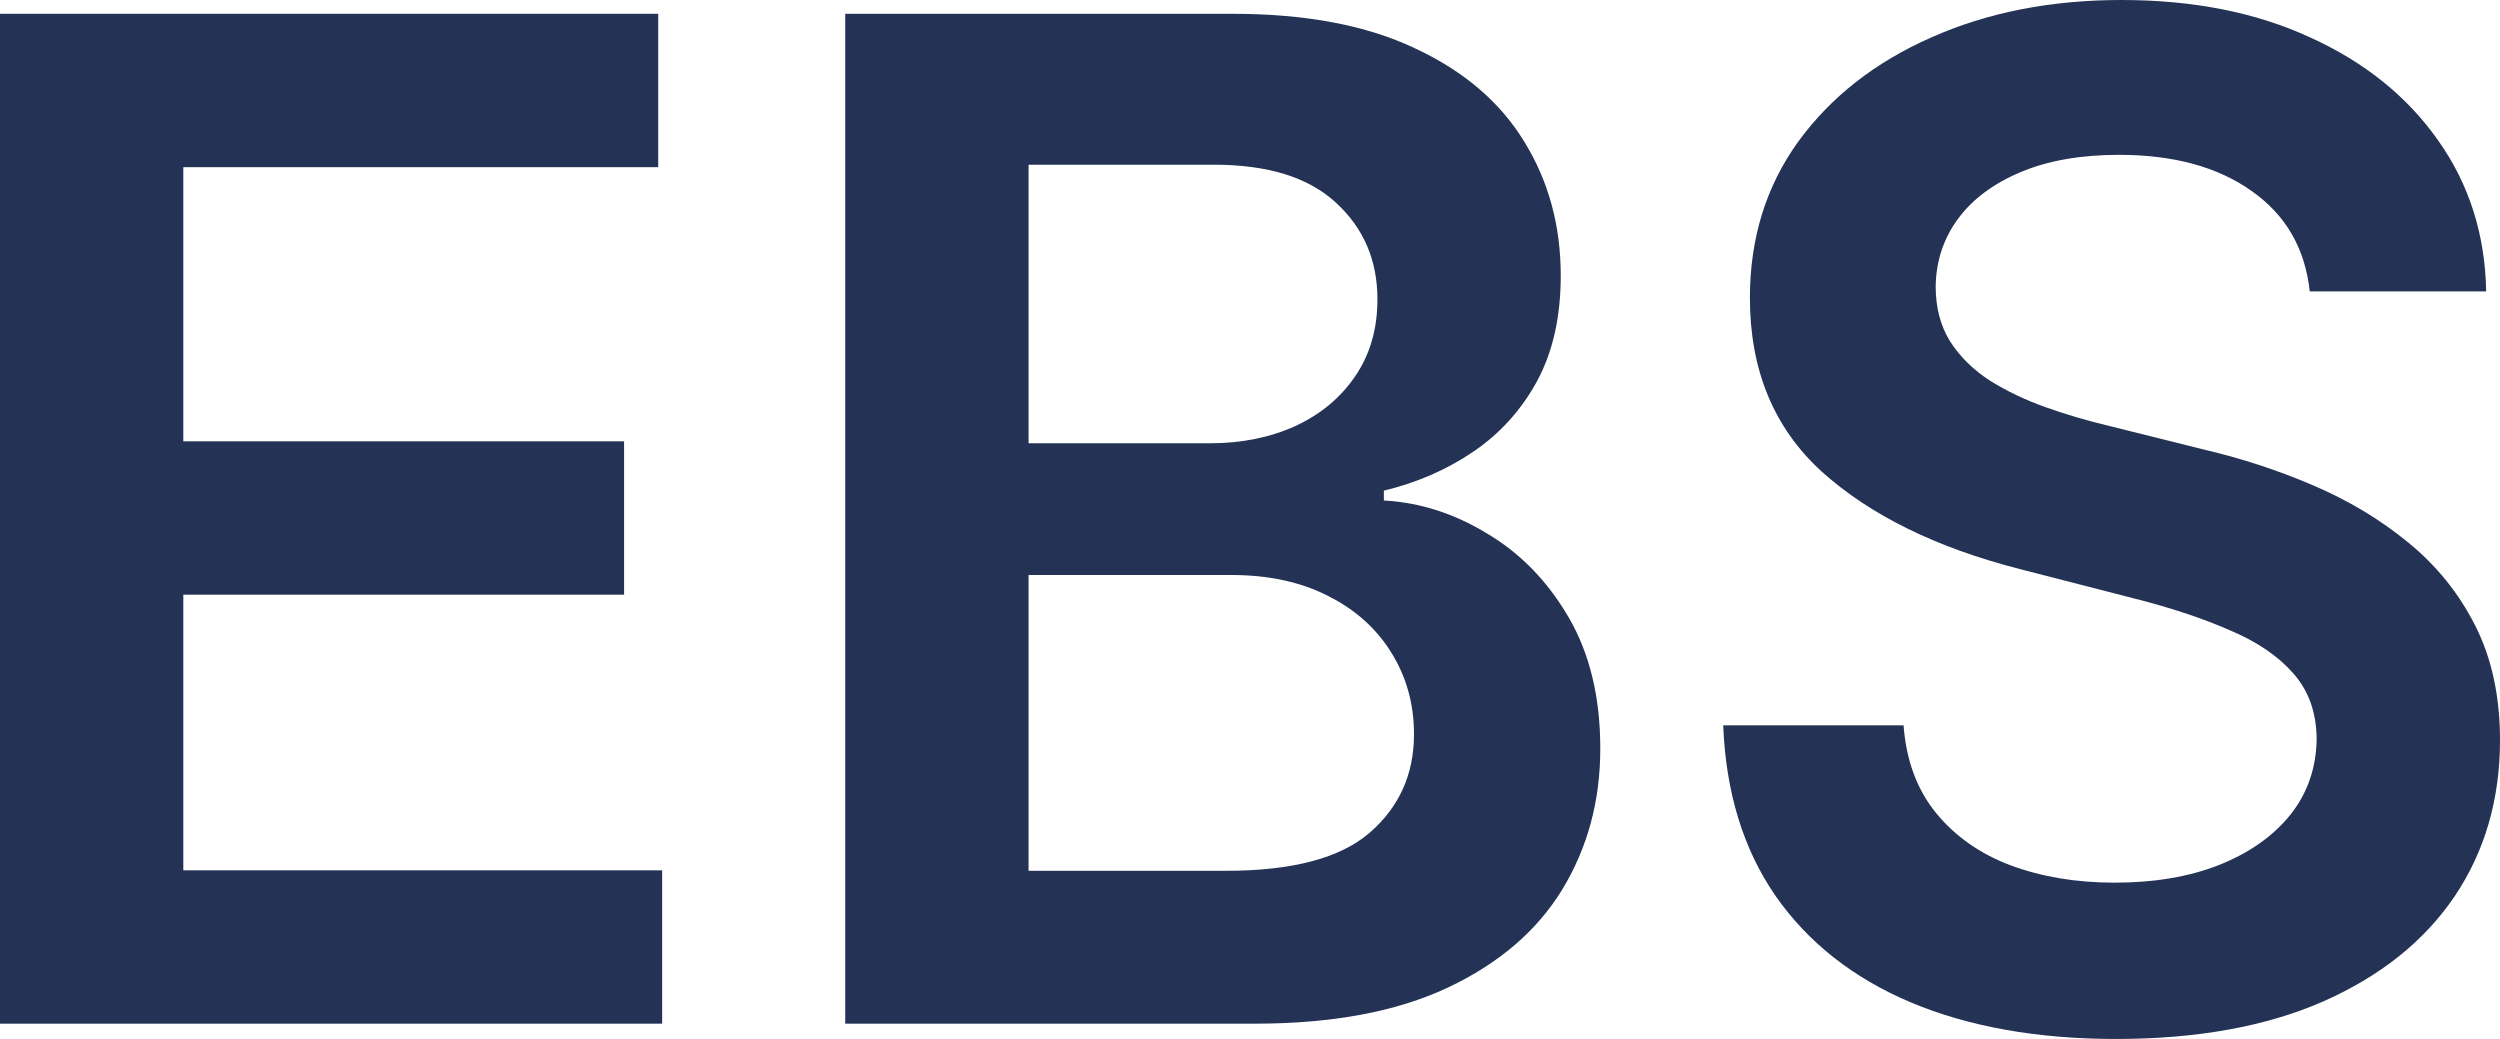
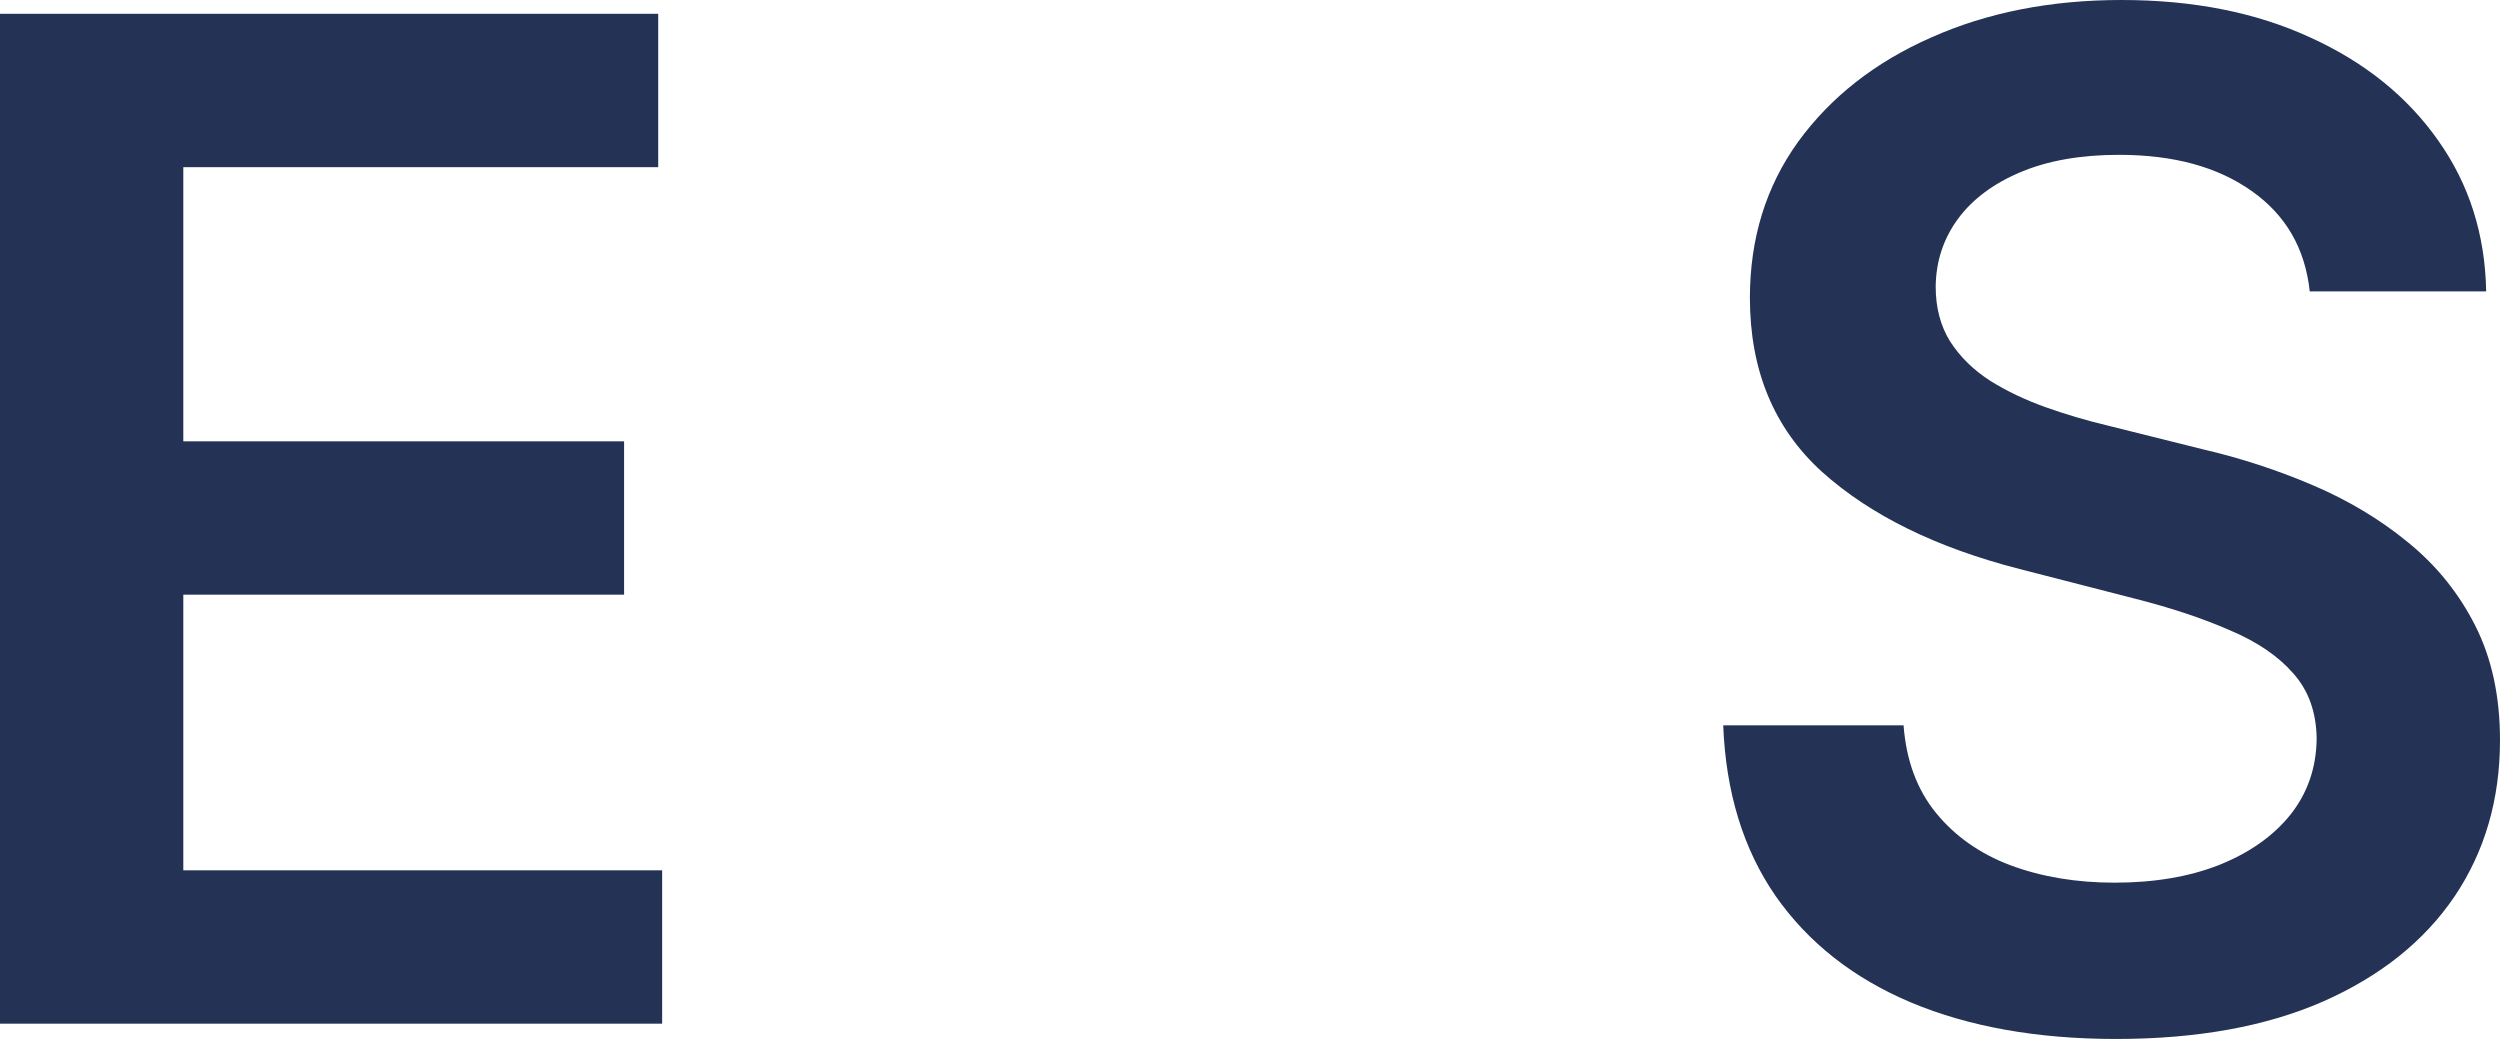
<svg xmlns="http://www.w3.org/2000/svg" width="77" height="32" viewBox="0 0 77 32" fill="none">
  <path d="M0 31.529V0.425H20.273V5.149H5.646V13.593H19.222V18.316H5.646V26.806H20.394V31.529H0Z" fill="#233255" />
-   <path d="M26.033 31.529V0.425H37.965C40.218 0.425 42.09 0.78 43.581 1.488C45.083 2.187 46.204 3.144 46.945 4.359C47.696 5.574 48.071 6.951 48.071 8.49C48.071 9.755 47.828 10.839 47.341 11.74C46.854 12.631 46.199 13.355 45.377 13.912C44.556 14.469 43.637 14.868 42.623 15.111V15.415C43.729 15.476 44.789 15.815 45.803 16.433C46.828 17.04 47.665 17.901 48.315 19.015C48.964 20.128 49.289 21.475 49.289 23.055C49.289 24.665 48.898 26.112 48.117 27.398C47.336 28.674 46.159 29.681 44.586 30.421C43.013 31.16 41.035 31.529 38.65 31.529H26.033ZM31.68 26.821H37.752C39.802 26.821 41.278 26.431 42.181 25.652C43.094 24.862 43.551 23.849 43.551 22.614C43.551 21.693 43.323 20.863 42.866 20.123C42.41 19.374 41.76 18.787 40.918 18.362C40.076 17.926 39.071 17.709 37.904 17.709H31.68V26.821ZM31.68 13.653H37.265C38.239 13.653 39.117 13.476 39.898 13.122C40.68 12.758 41.293 12.246 41.74 11.588C42.197 10.92 42.425 10.13 42.425 9.219C42.425 8.014 41.999 7.022 41.146 6.242C40.304 5.462 39.051 5.073 37.387 5.073H31.68V13.653Z" fill="#233255" />
  <path d="M71.14 8.976C70.998 7.649 70.4 6.617 69.344 5.878C68.299 5.138 66.94 4.769 65.266 4.769C64.089 4.769 63.079 4.946 62.237 5.3C61.395 5.655 60.751 6.136 60.304 6.743C59.858 7.351 59.629 8.044 59.619 8.824C59.619 9.472 59.766 10.034 60.06 10.51C60.365 10.986 60.776 11.391 61.293 11.725C61.811 12.049 62.384 12.322 63.013 12.545C63.642 12.768 64.276 12.955 64.916 13.107L67.838 13.836C69.015 14.109 70.146 14.479 71.232 14.944C72.328 15.41 73.307 15.998 74.169 16.706C75.042 17.415 75.732 18.27 76.239 19.273C76.746 20.275 77 21.45 77 22.796C77 24.619 76.533 26.224 75.6 27.611C74.666 28.988 73.317 30.066 71.551 30.846C69.796 31.615 67.67 32 65.174 32C62.749 32 60.644 31.625 58.858 30.876C57.083 30.127 55.693 29.033 54.688 27.596C53.694 26.158 53.156 24.406 53.075 22.341H58.63C58.711 23.424 59.046 24.325 59.634 25.044C60.223 25.763 60.989 26.3 61.932 26.654C62.886 27.008 63.952 27.186 65.129 27.186C66.356 27.186 67.432 27.003 68.355 26.639C69.289 26.264 70.019 25.748 70.547 25.09C71.075 24.422 71.343 23.642 71.353 22.751C71.343 21.941 71.105 21.273 70.638 20.746C70.171 20.209 69.517 19.764 68.675 19.41C67.843 19.045 66.869 18.721 65.753 18.438L62.206 17.526C59.639 16.868 57.61 15.871 56.119 14.534C54.637 13.188 53.897 11.401 53.897 9.173C53.897 7.341 54.394 5.736 55.388 4.359C56.393 2.982 57.757 1.914 59.482 1.154C61.207 0.385 63.16 0 65.342 0C67.554 0 69.492 0.385 71.156 1.154C72.83 1.914 74.144 2.972 75.097 4.328C76.051 5.675 76.543 7.224 76.574 8.976H71.14Z" fill="#233255" />
</svg>